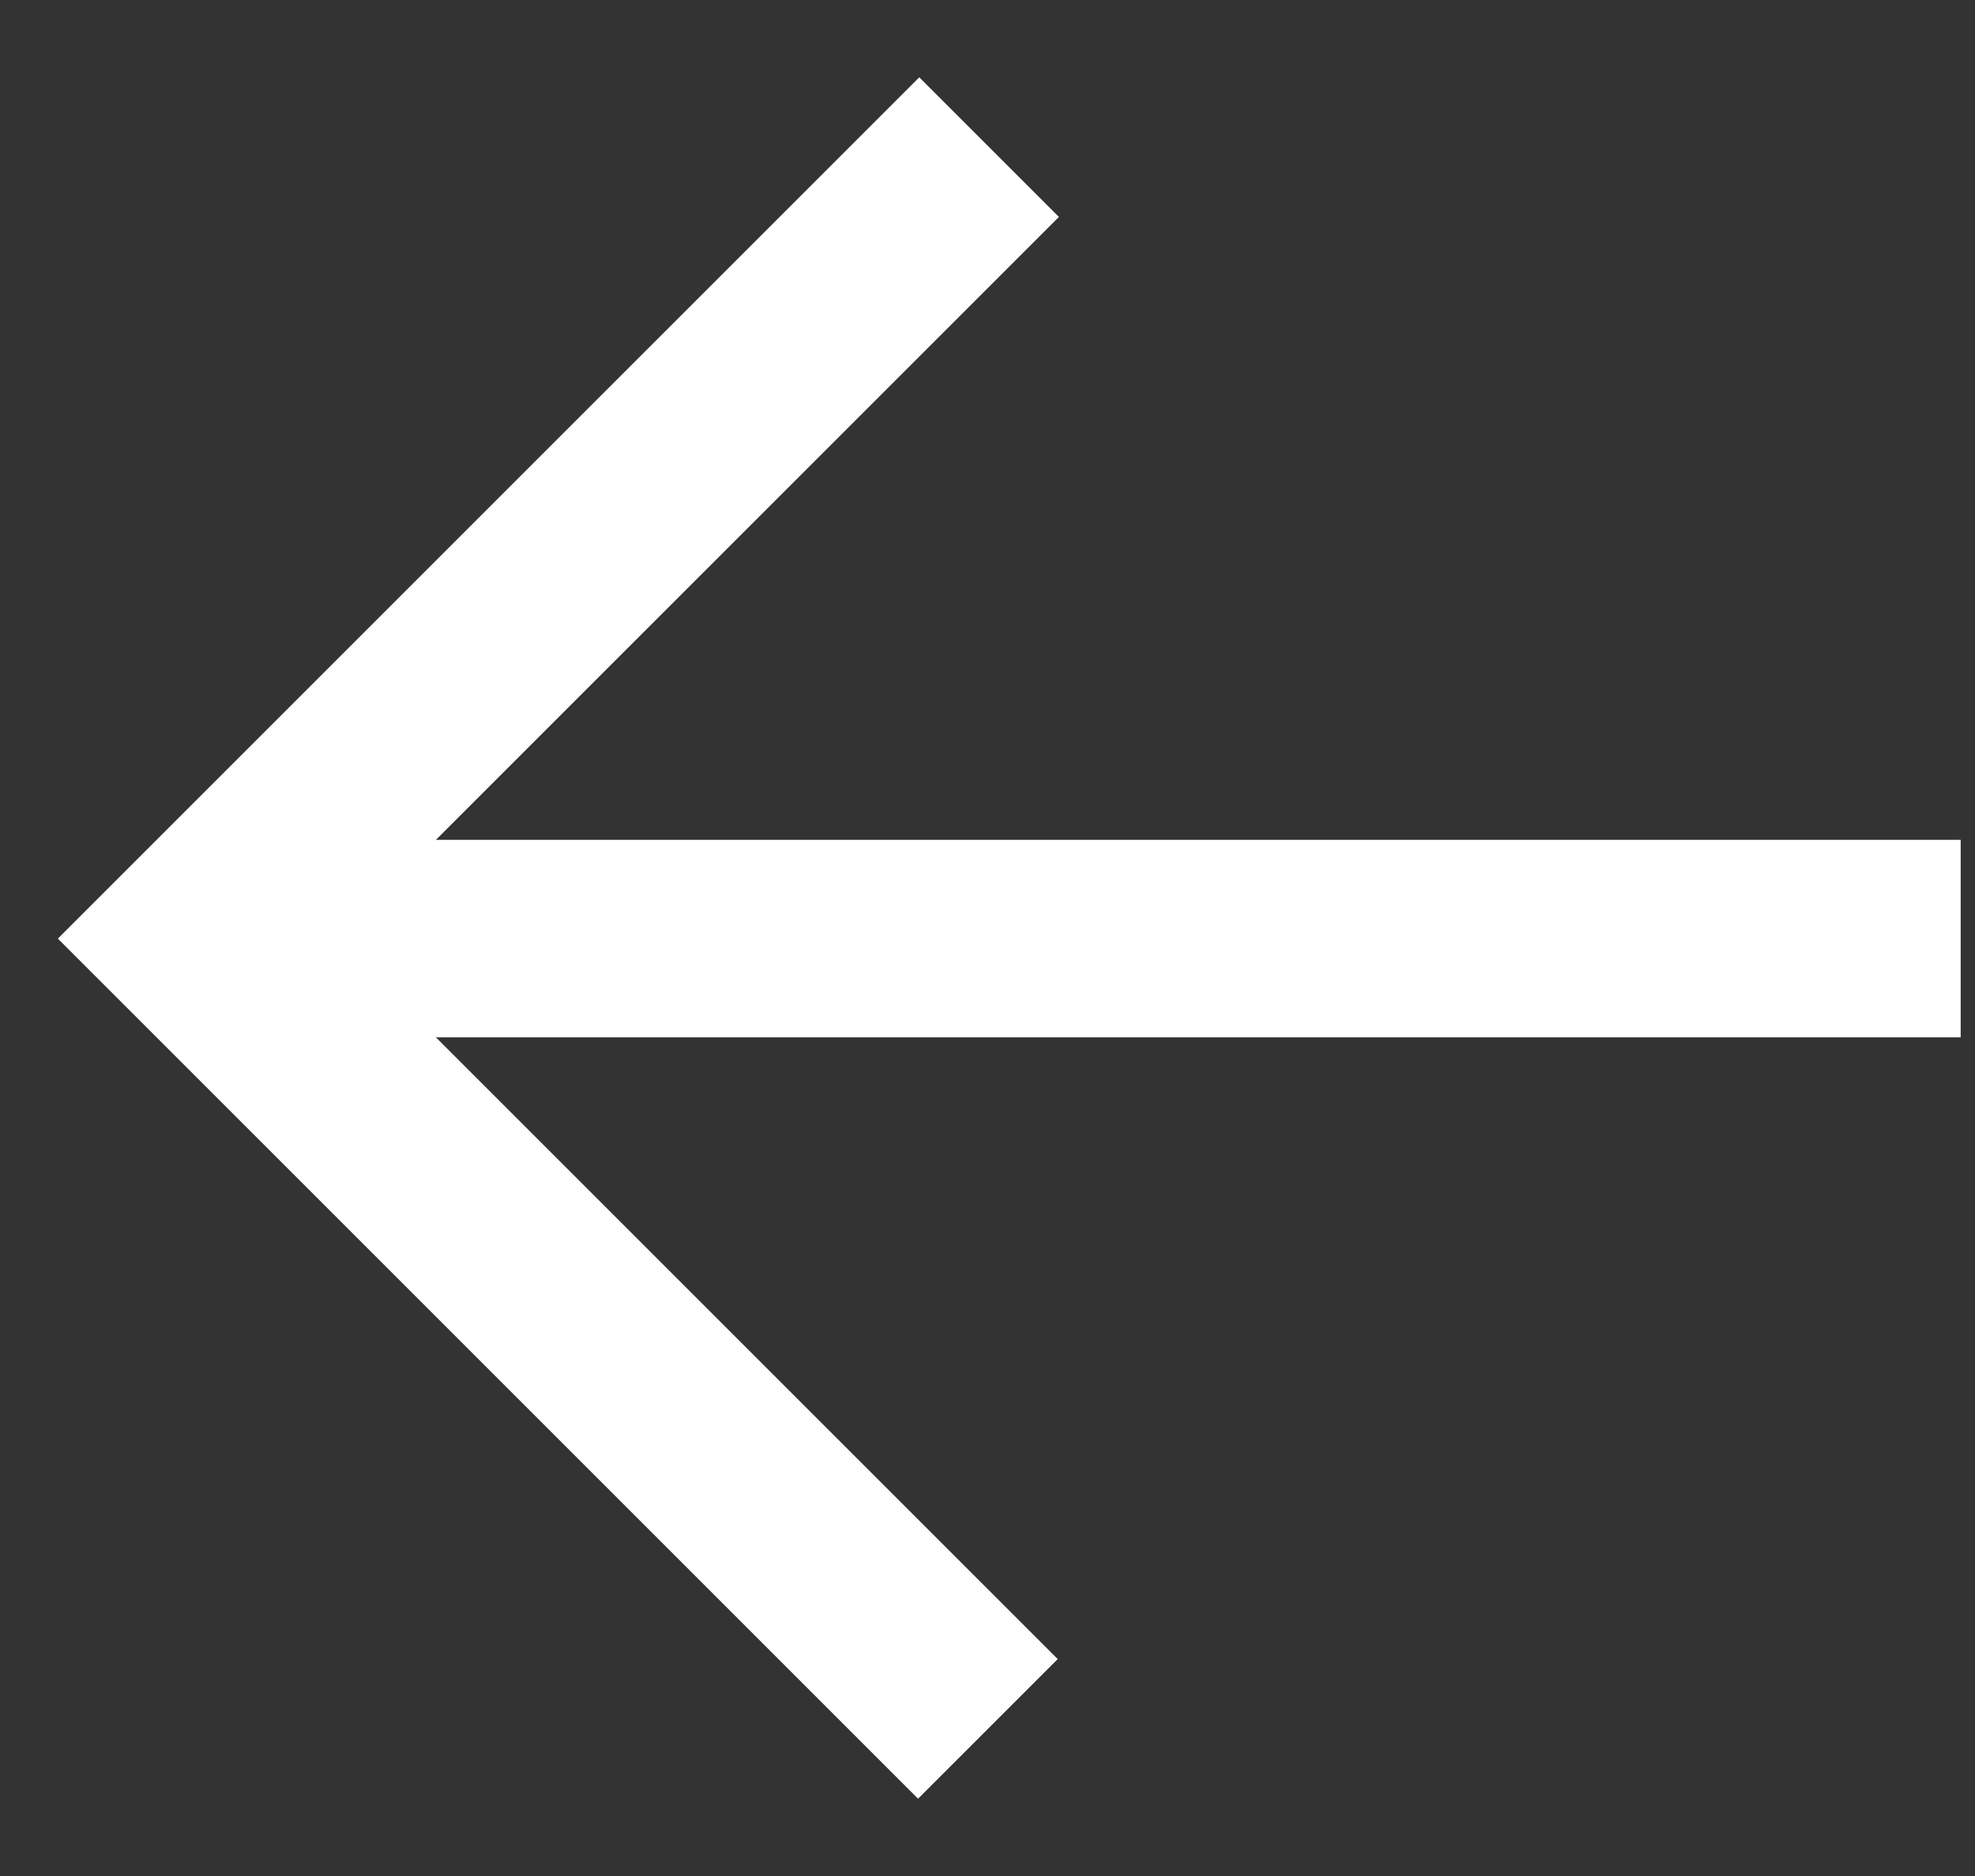
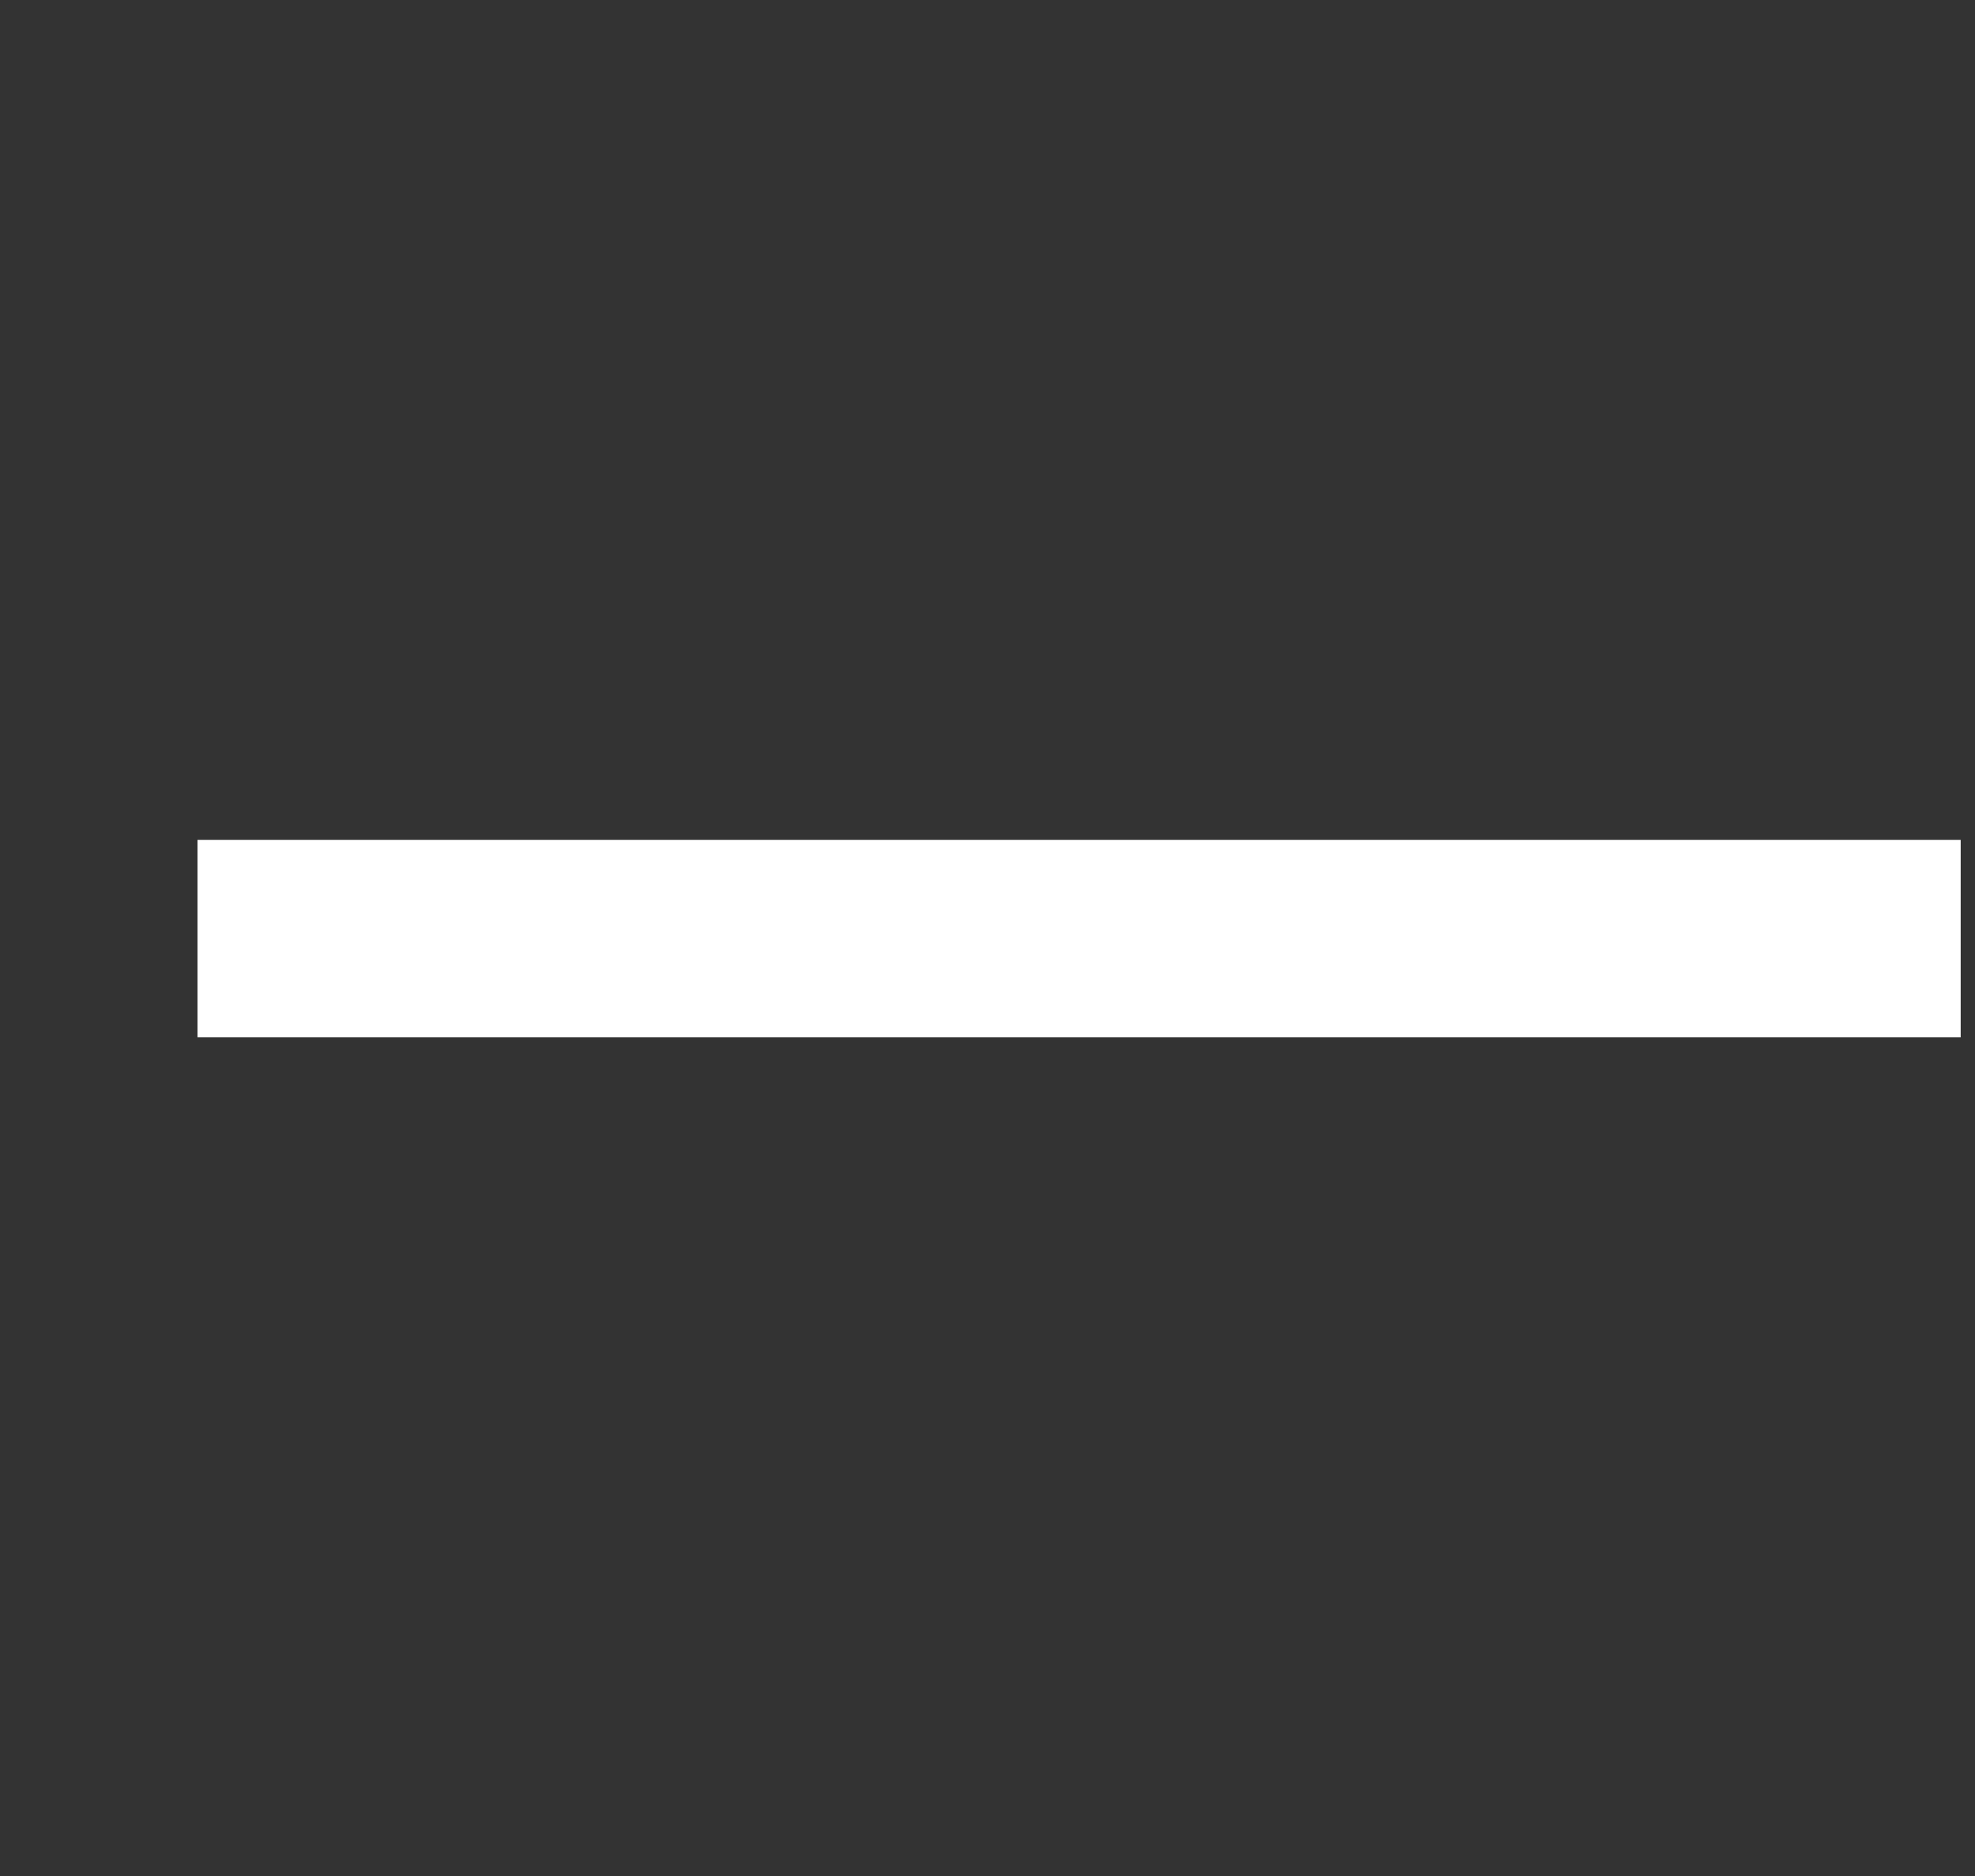
<svg xmlns="http://www.w3.org/2000/svg" width="20" height="19" viewBox="0 0 20 19" fill="none">
  <rect x="0" y="0" width="20" height="19" fill="#333333" stroke="none" />
  <path d="M19.855 9.506L2 9.506" stroke="white" stroke-width="2" />
-   <path d="M10.016 1.49L2 9.506L10.004 17.51" stroke="white" stroke-width="2" />
</svg>